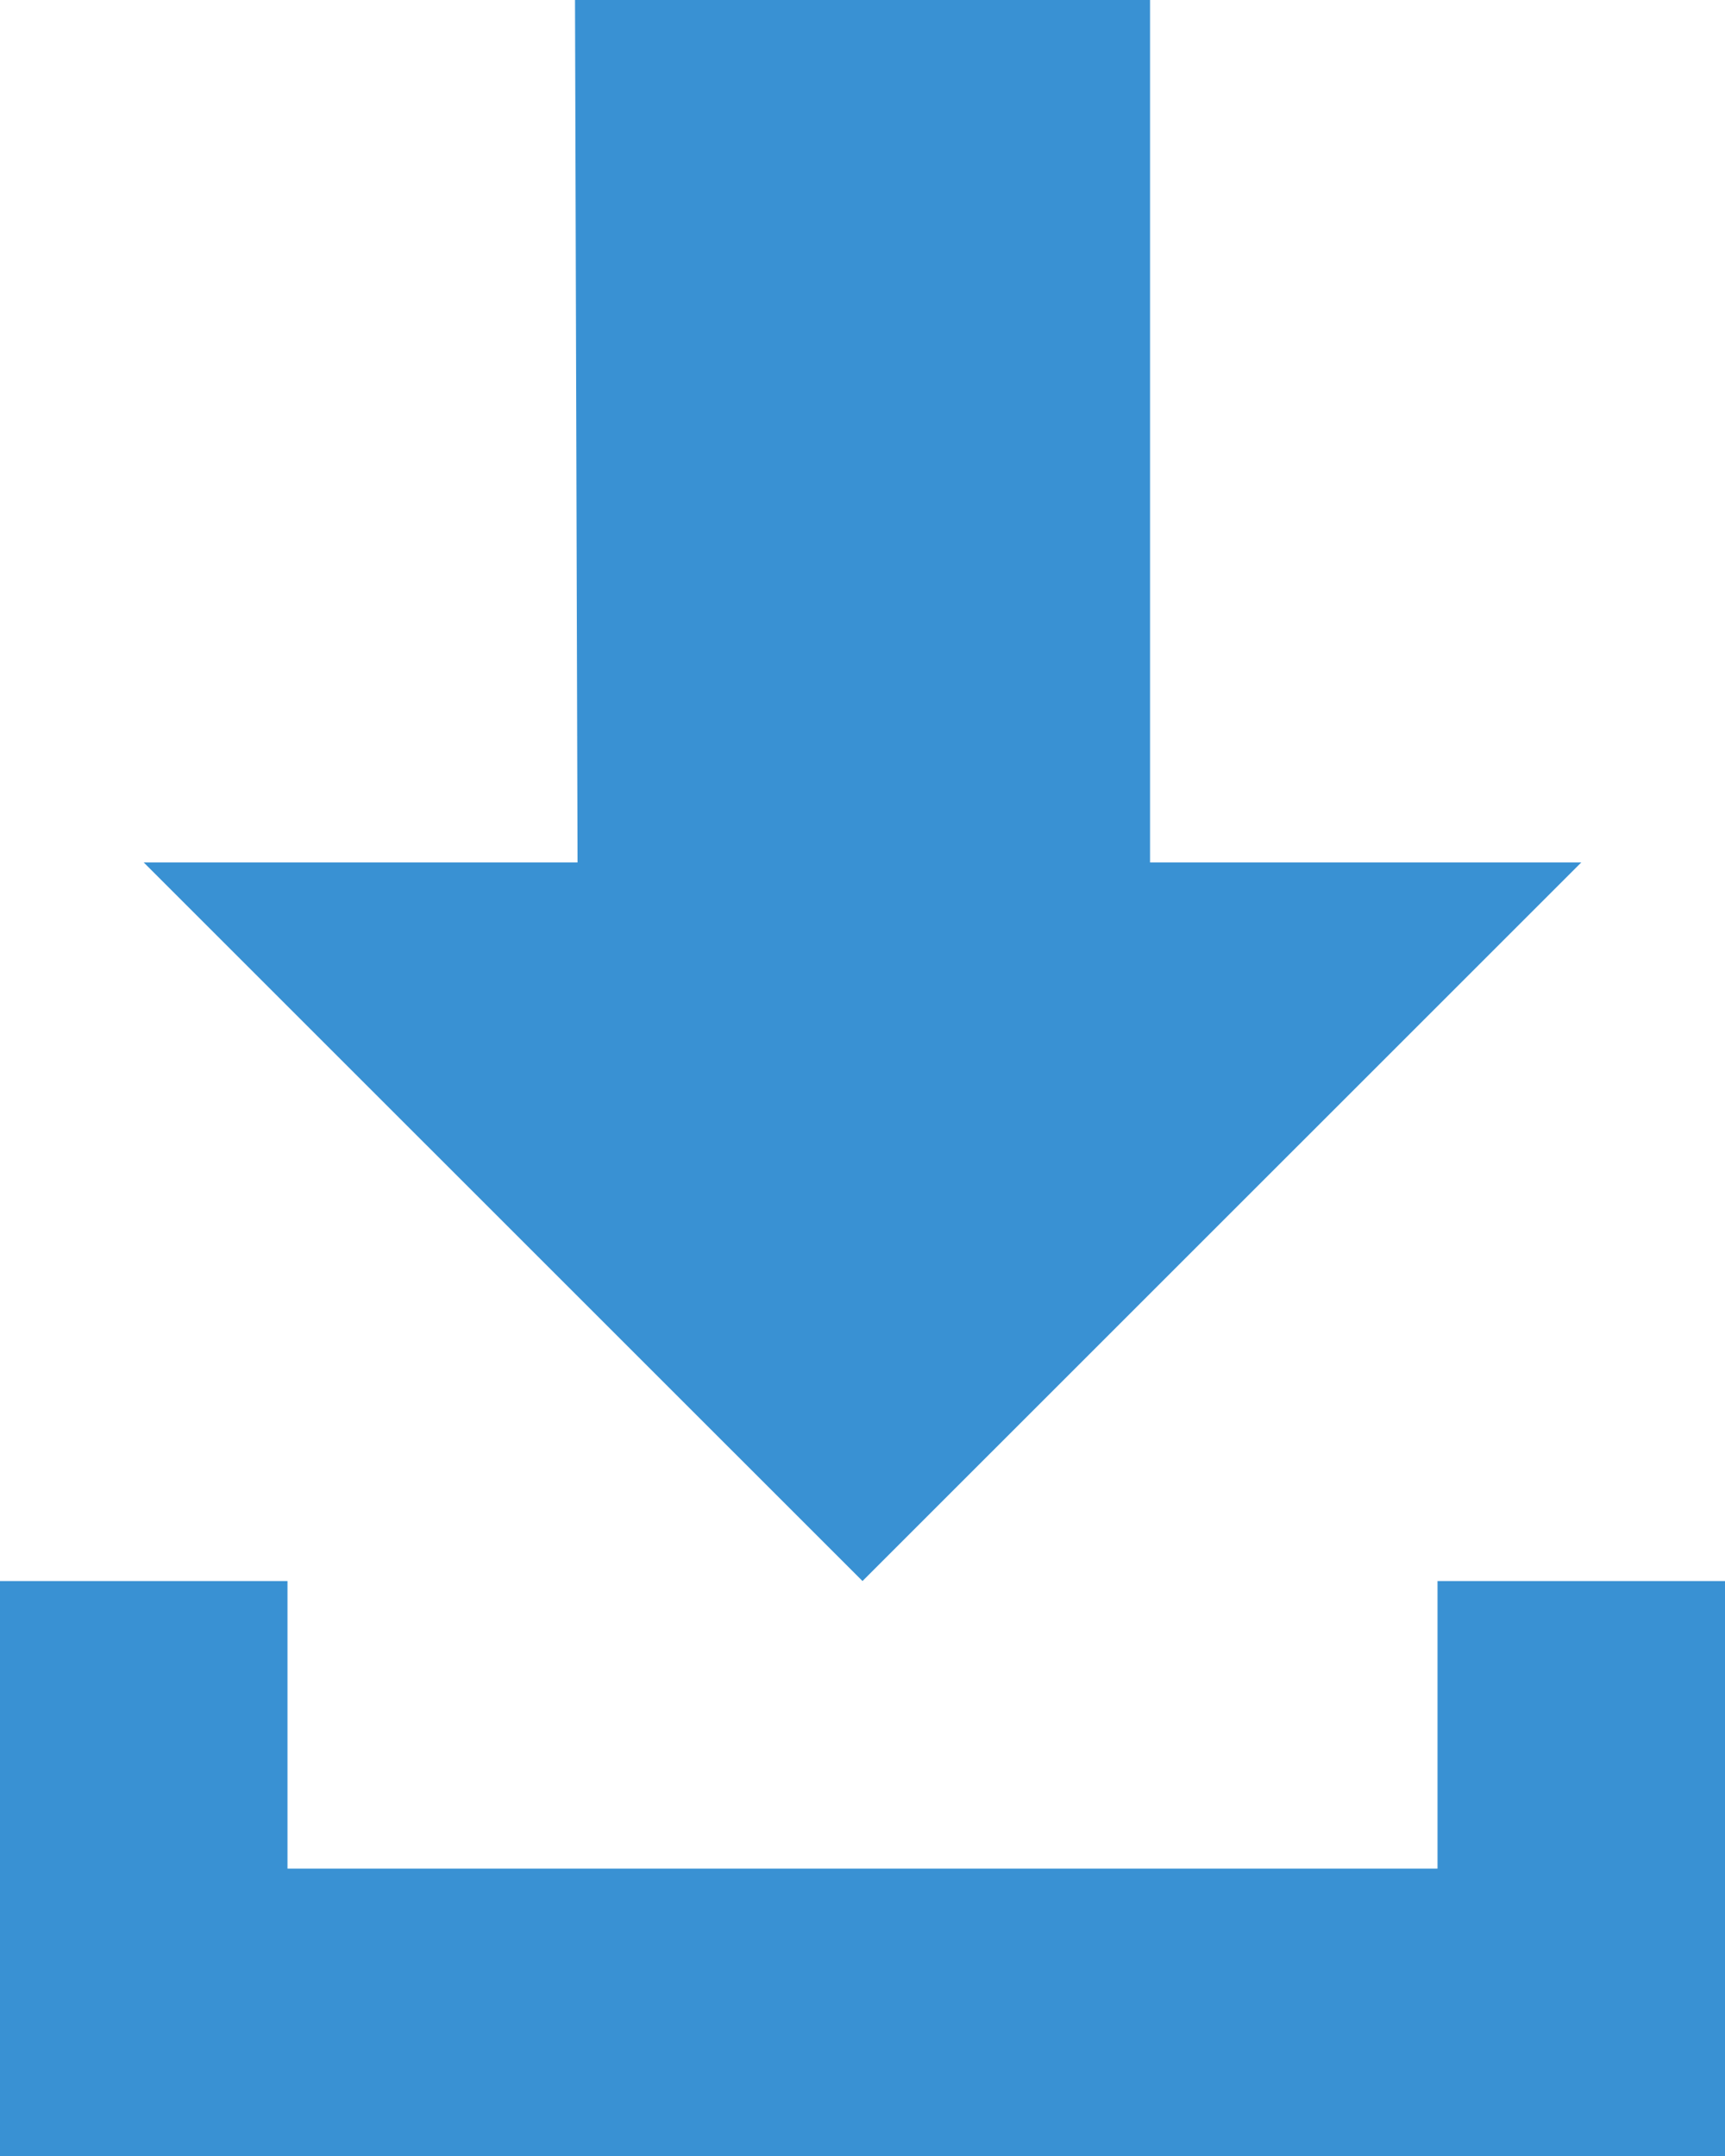
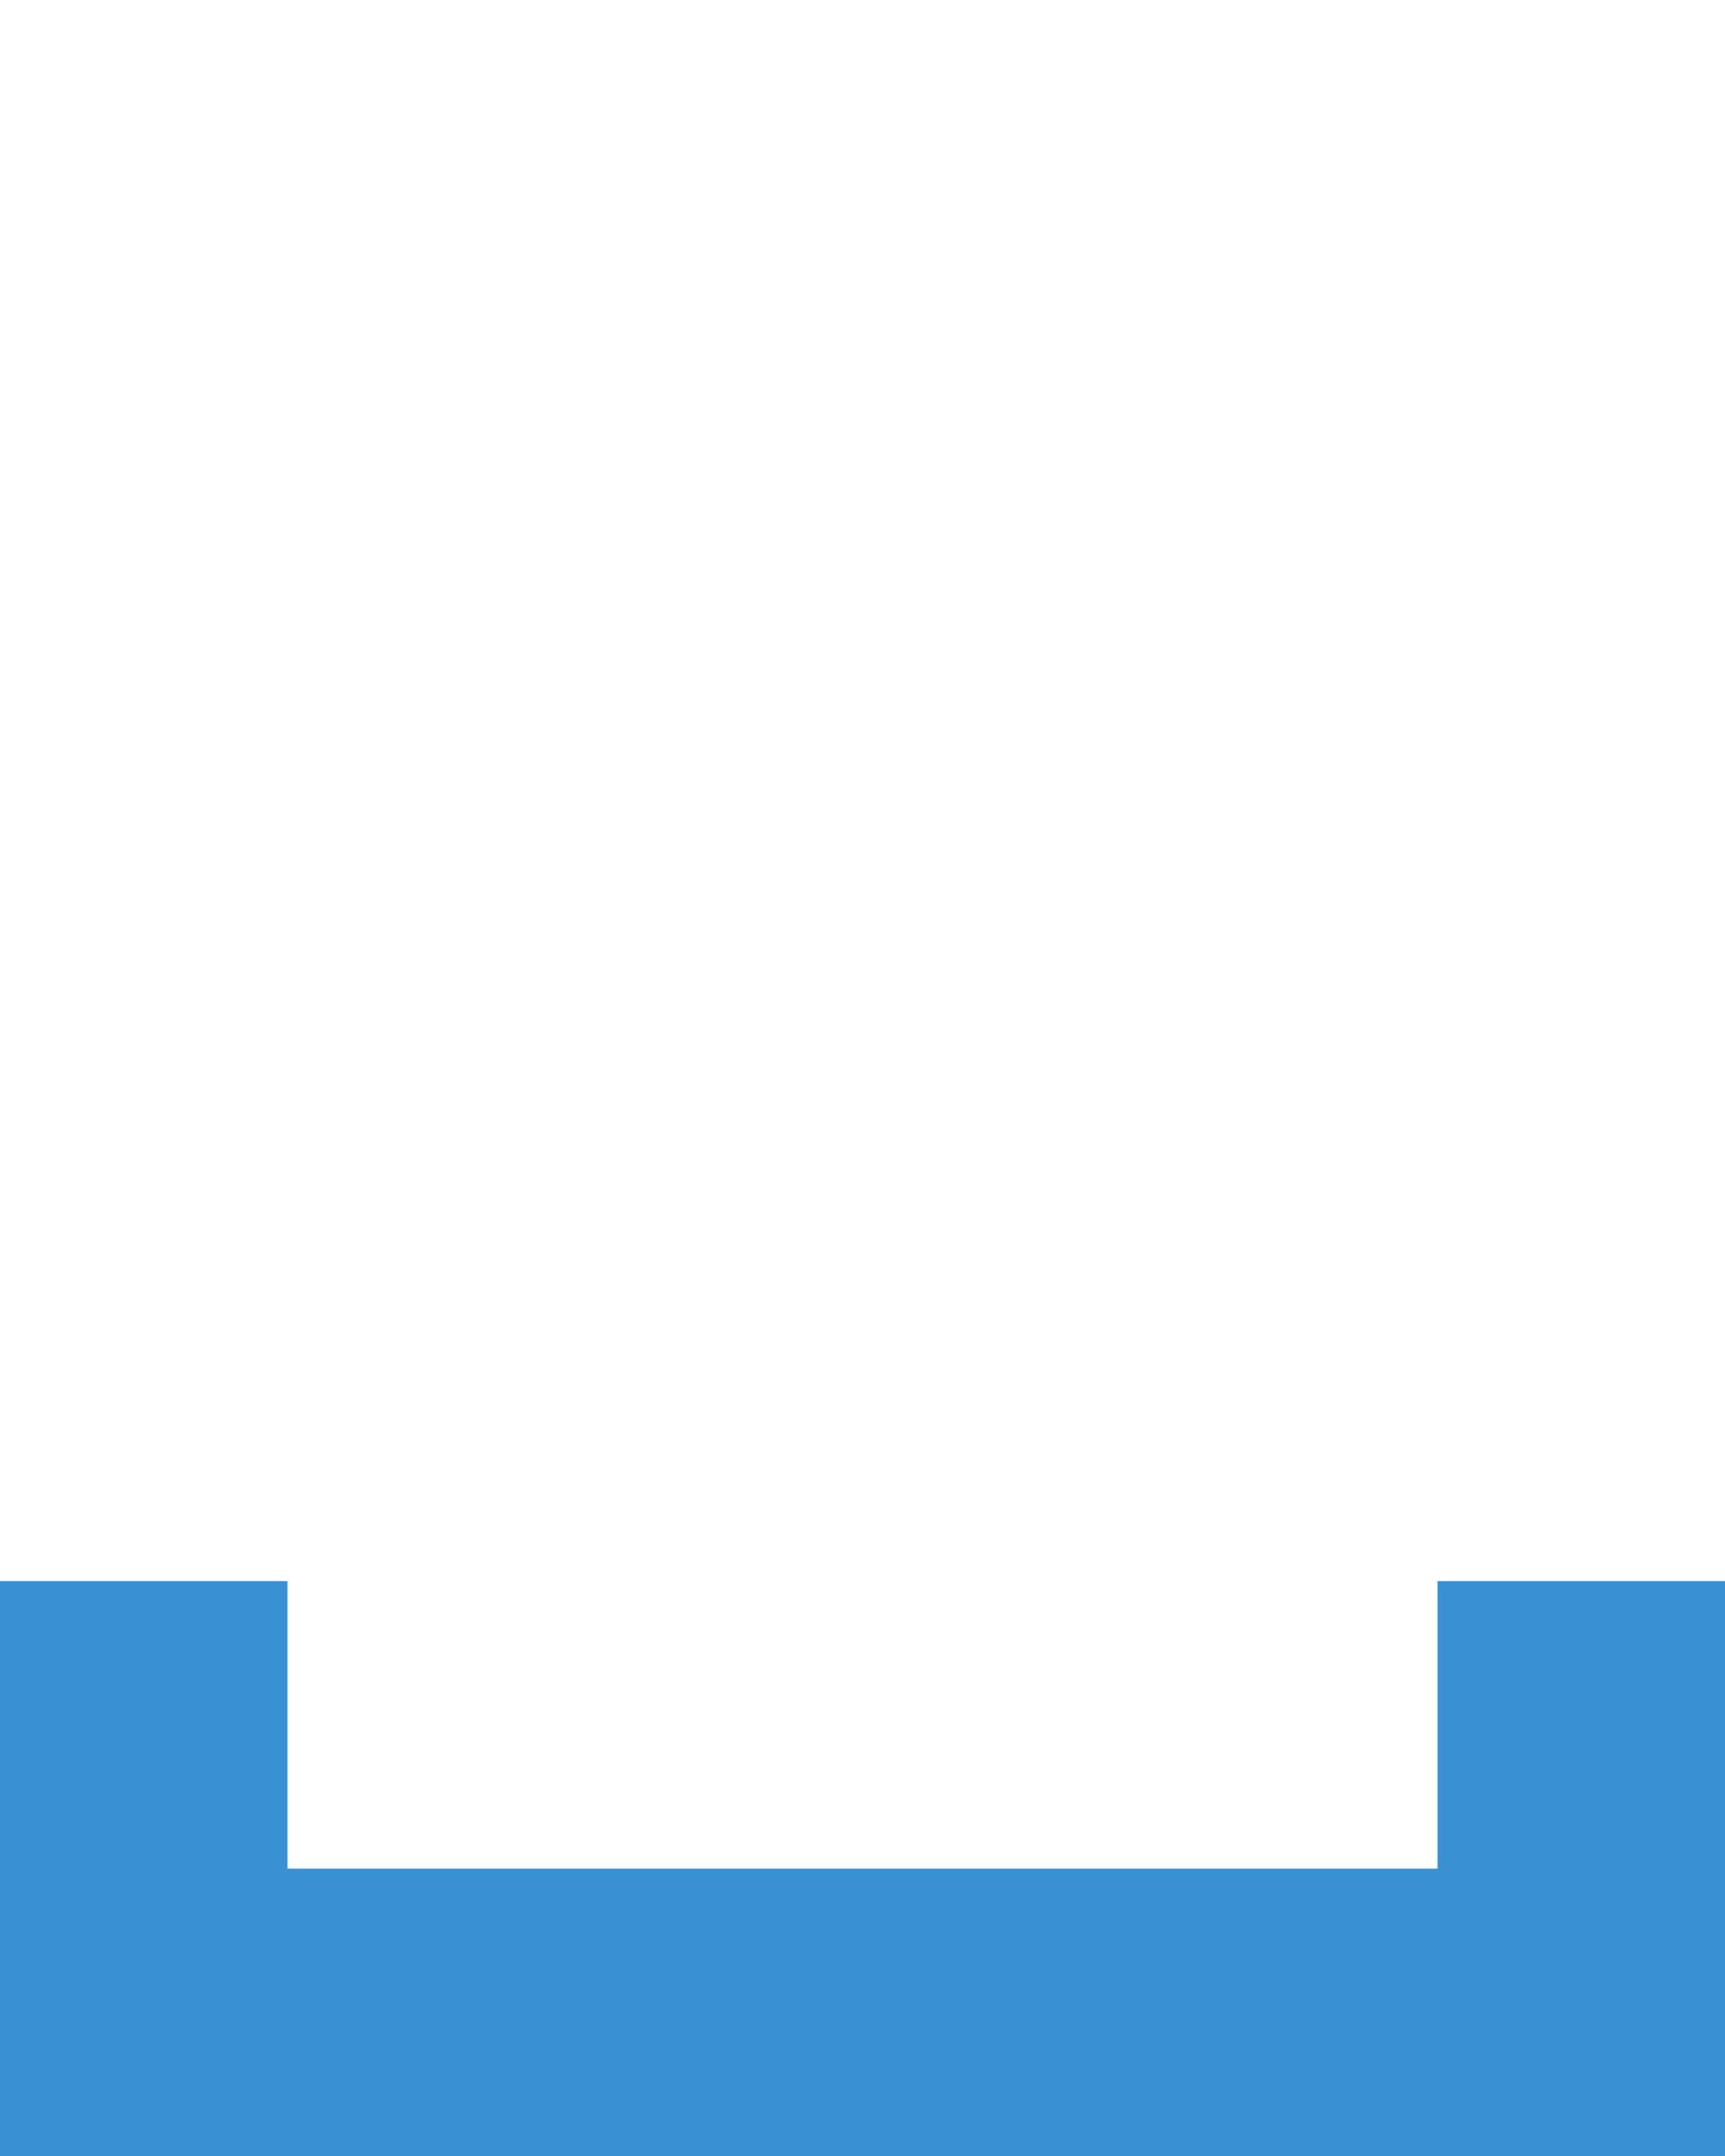
<svg xmlns="http://www.w3.org/2000/svg" width="320" height="400" viewBox="0 0 320 400">
  <g id="Layer_2" data-name="Layer 2">
    <g id="Layer_1-2" data-name="Layer 1">
      <g id="Layer_2-2" data-name="Layer 2">
        <g id="Layer_1-2-2" data-name="Layer 1-2">
          <g>
-             <polygon points="160 293.33 293.34 160.01 213.34 160.01 213.34 0 106.67 0 107.14 160.01 26.66 160.01 160 293.33" style="fill: #3991d3" />
            <polygon points="266.67 293.33 266.67 346.68 53.33 346.68 53.33 293.33 0 293.33 0 346.68 0 400 320 400 320 293.33 266.67 293.33" style="fill: #3991d3" />
          </g>
        </g>
      </g>
    </g>
  </g>
</svg>